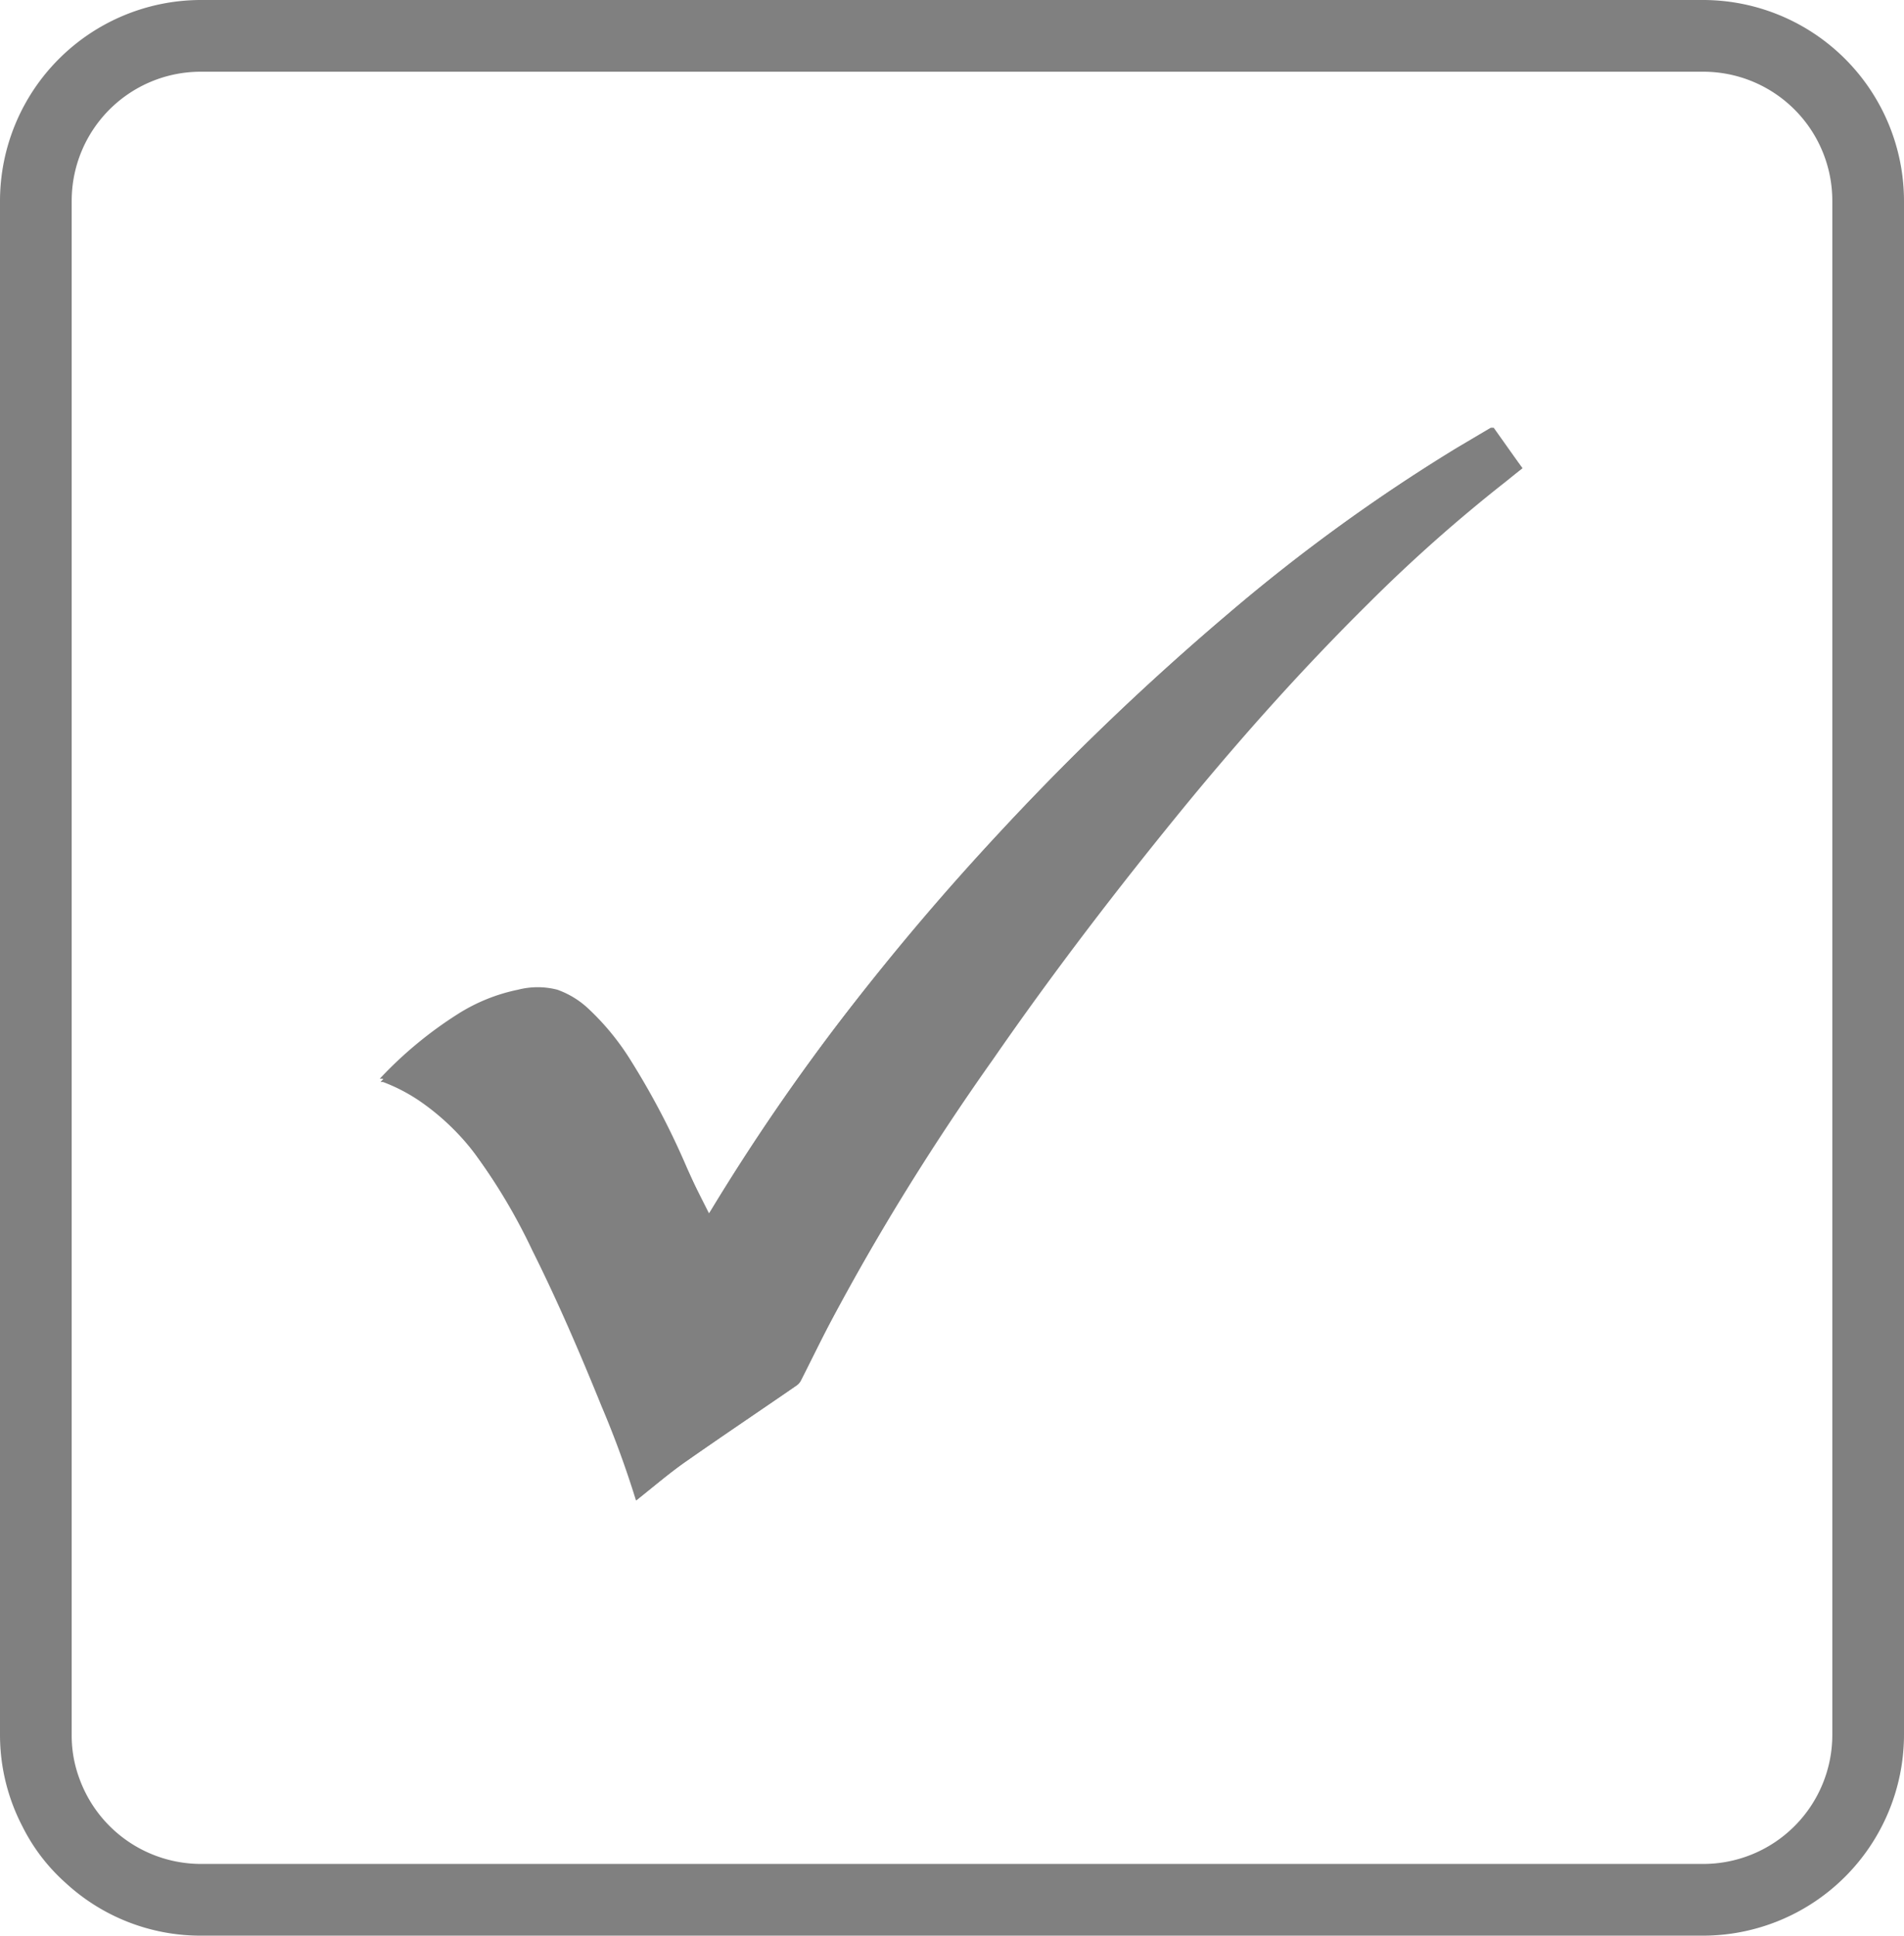
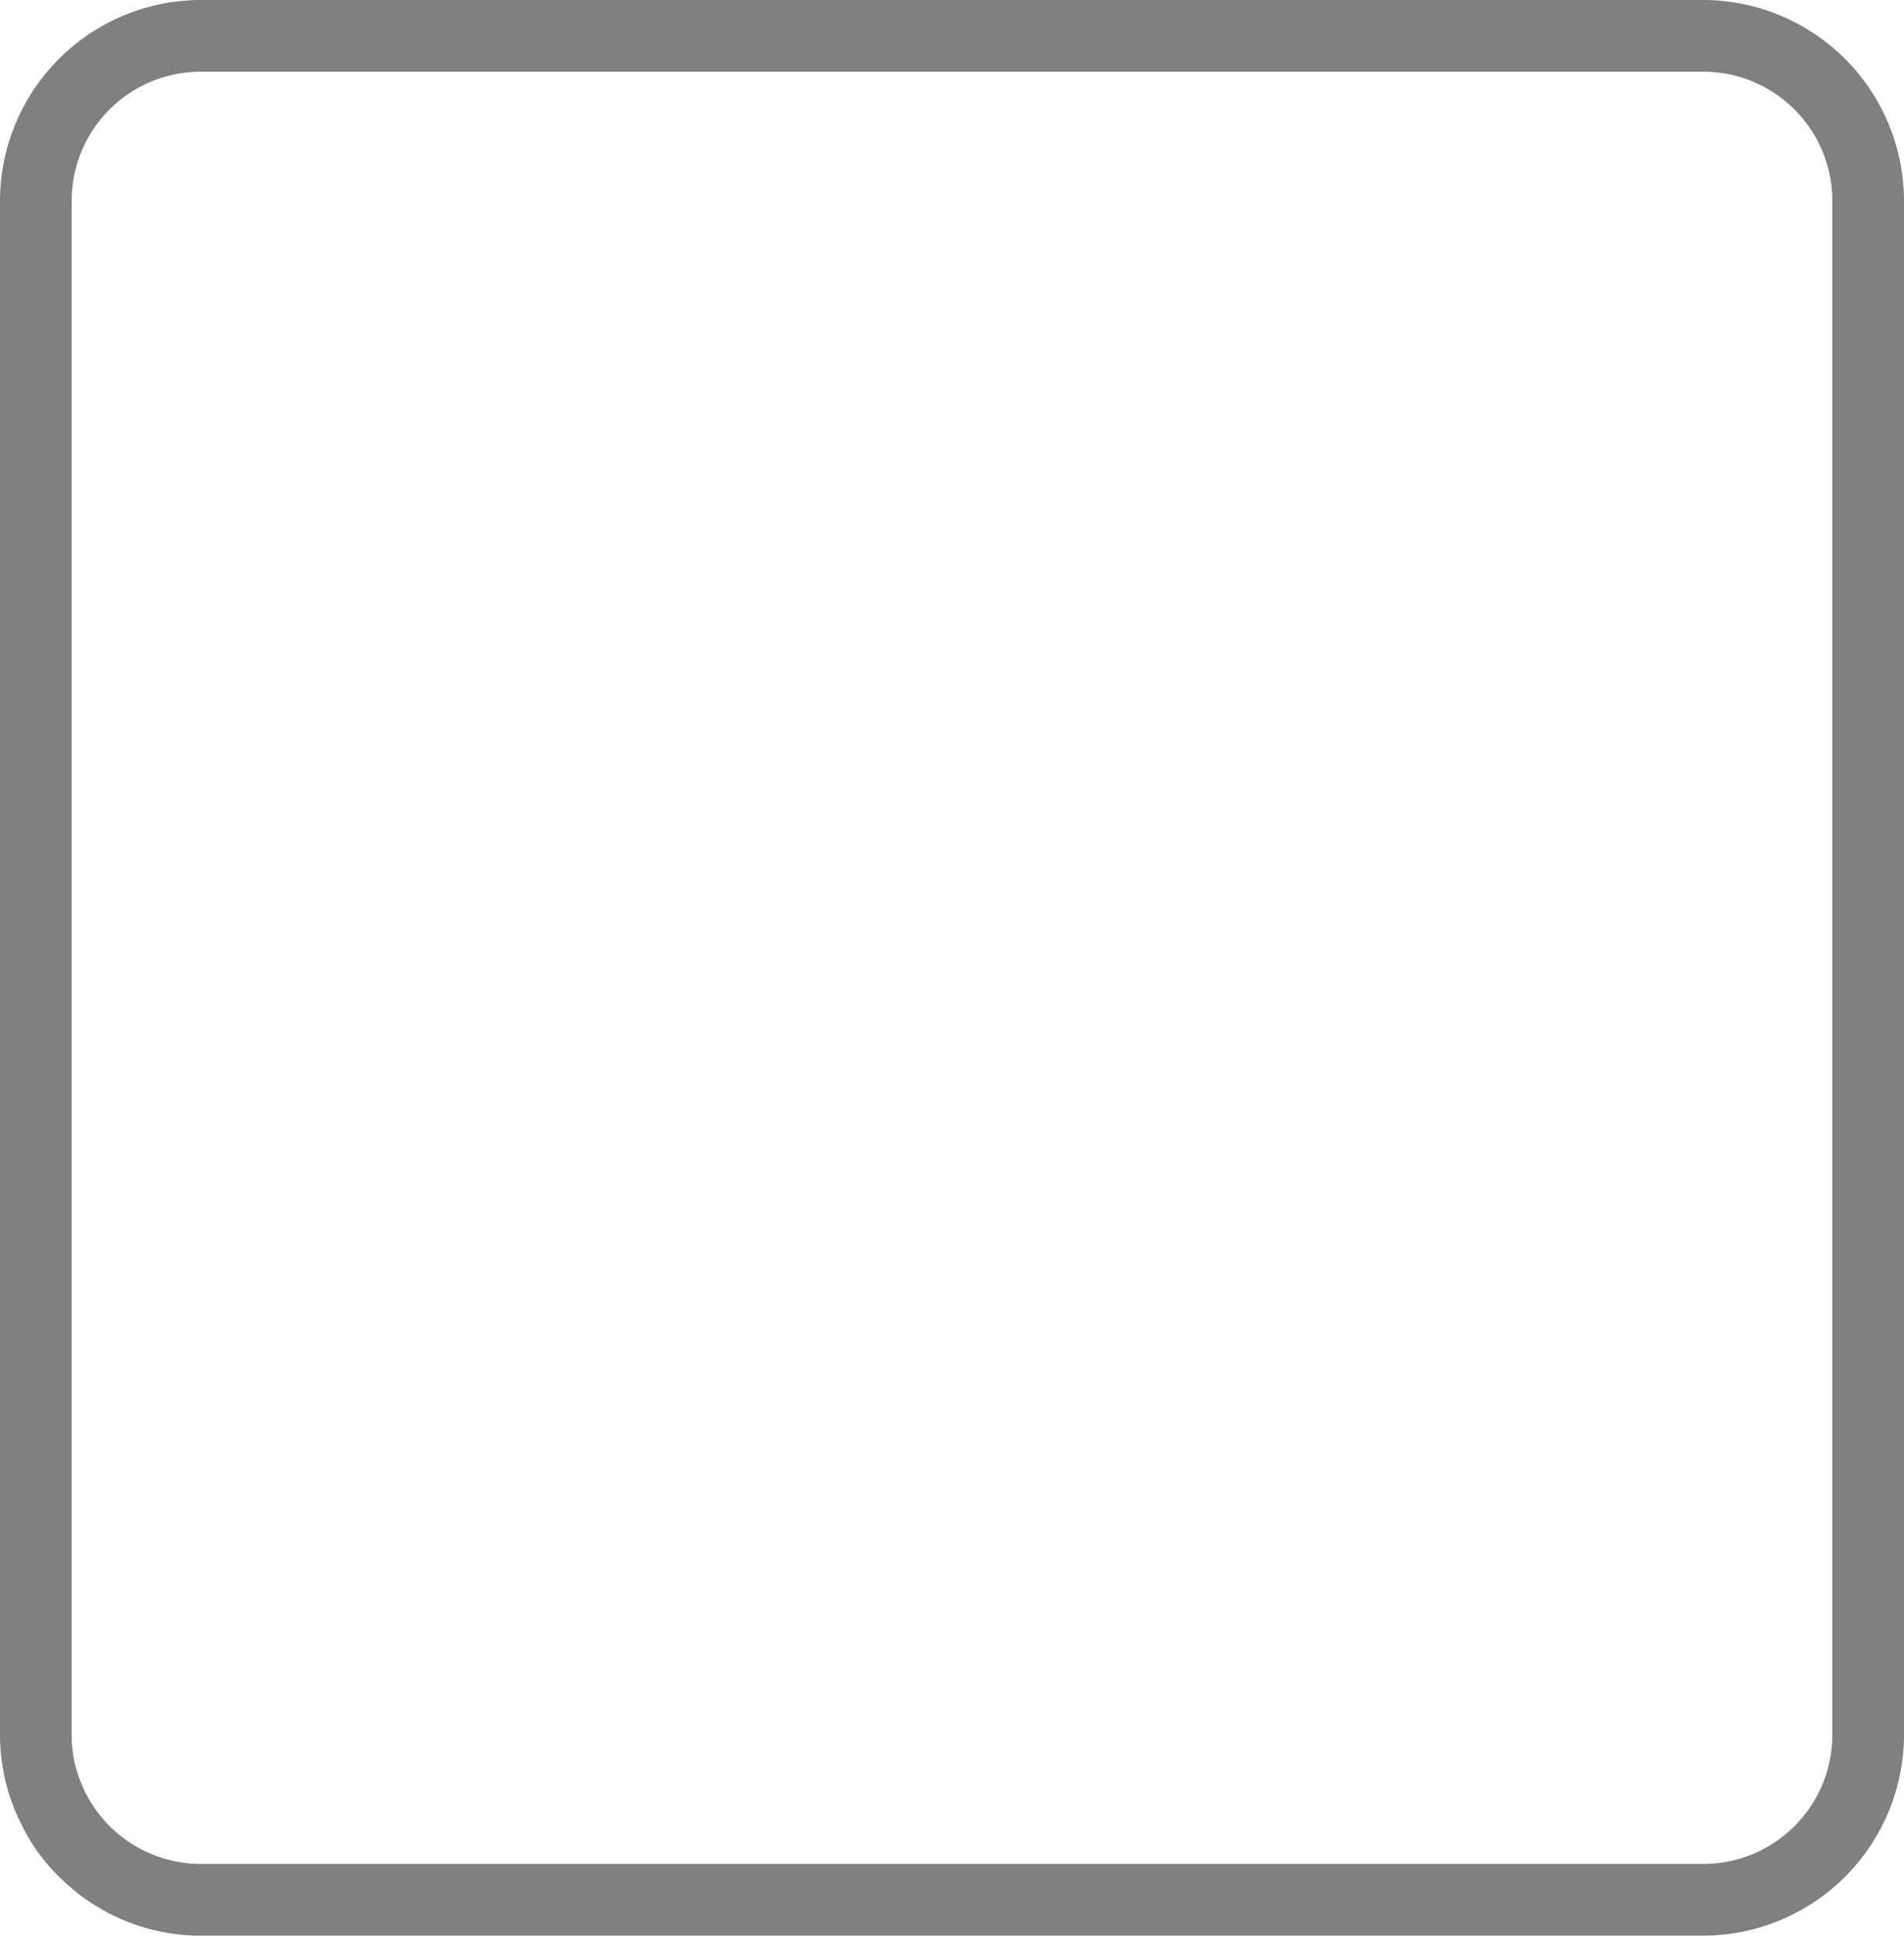
<svg xmlns="http://www.w3.org/2000/svg" viewBox="0 0 51.79 52.63">
  <defs>
    <style>.cls-1{fill:gray;}</style>
  </defs>
  <title>Artboard 7 copy 2</title>
  <g id="Layer_3" data-name="Layer 3">
    <path class="cls-1" d="M46.33,0H5.46A5.47,5.47,0,0,0,0,5.46V47.17a5.39,5.39,0,0,0,.61,2.49A5.1,5.1,0,0,0,1.79,51.2a5.41,5.41,0,0,0,3.67,1.43H46.33a5.47,5.47,0,0,0,5.46-5.46V5.46A5.47,5.47,0,0,0,46.33,0Zm3.51,47.17a3.51,3.51,0,0,1-3.51,3.51H5.46a3.52,3.52,0,0,1-3.3-2.32,3.35,3.35,0,0,1-.21-1.19V5.46A3.51,3.51,0,0,1,5.46,1.95H46.33a3.51,3.51,0,0,1,3.51,3.51Z" />
    <g id="wvuvRg">
-       <path class="cls-1" d="M41.41,12.73l-.78-1.1-.08,0-.93.55a48.44,48.44,0,0,0-6.18,4.48,71.89,71.89,0,0,0-6.16,5.88Q25,25,23,27.57a57.65,57.65,0,0,0-3.67,5.35l-.07.11-.58-1.29a21.15,21.15,0,0,0-1.5-2.87,6.9,6.9,0,0,0-1.15-1.42,2.42,2.42,0,0,0-.87-.54,2.14,2.14,0,0,0-1.07,0,4.87,4.87,0,0,0-1.65.67,10.88,10.88,0,0,0-2.11,1.75l0,0,.07,0a4.75,4.75,0,0,1,1,.52A6.55,6.55,0,0,1,13,31.48,16.21,16.21,0,0,1,14.48,34c.69,1.38,1.3,2.8,1.88,4.23a26.66,26.66,0,0,1,.94,2.57l0,0,0,0c.45-.36.89-.74,1.37-1.07,1-.7,2-1.37,3-2.06a.32.32,0,0,0,.1-.12c.27-.53.53-1.07.81-1.6A67.94,67.94,0,0,1,27,28.82c1.66-2.4,3.44-4.72,5.31-7,1.55-1.88,3.17-3.69,4.91-5.41a42,42,0,0,1,3.72-3.3Z" />
-       <path class="cls-1" d="M41.41,12.73l-.53.4a42,42,0,0,0-3.72,3.3c-1.73,1.71-3.35,3.53-4.91,5.41-1.87,2.25-3.64,4.57-5.31,7a67.94,67.94,0,0,0-4.34,7.09c-.28.53-.54,1.07-.81,1.6a.32.32,0,0,1-.1.12c-1,.69-2,1.36-3,2.06-.47.33-.91.71-1.37,1.07l0,0,0,0a26.66,26.66,0,0,0-.94-2.57c-.59-1.43-1.19-2.85-1.88-4.23A16.21,16.21,0,0,0,13,31.48a6.55,6.55,0,0,0-1.58-1.54,4.75,4.75,0,0,0-1-.52l-.07,0,0,0a10.88,10.88,0,0,1,2.11-1.75,4.87,4.87,0,0,1,1.65-.67,2.14,2.14,0,0,1,1.07,0,2.42,2.42,0,0,1,.87.54,6.9,6.9,0,0,1,1.15,1.42,21.15,21.15,0,0,1,1.5,2.87L19.29,33l.07-.11A57.65,57.65,0,0,1,23,27.57q2-2.6,4.25-5a71.89,71.89,0,0,1,6.16-5.88,48.44,48.44,0,0,1,6.18-4.48l.93-.55.08,0Z" />
-     </g>
+       </g>
  </g>
</svg>